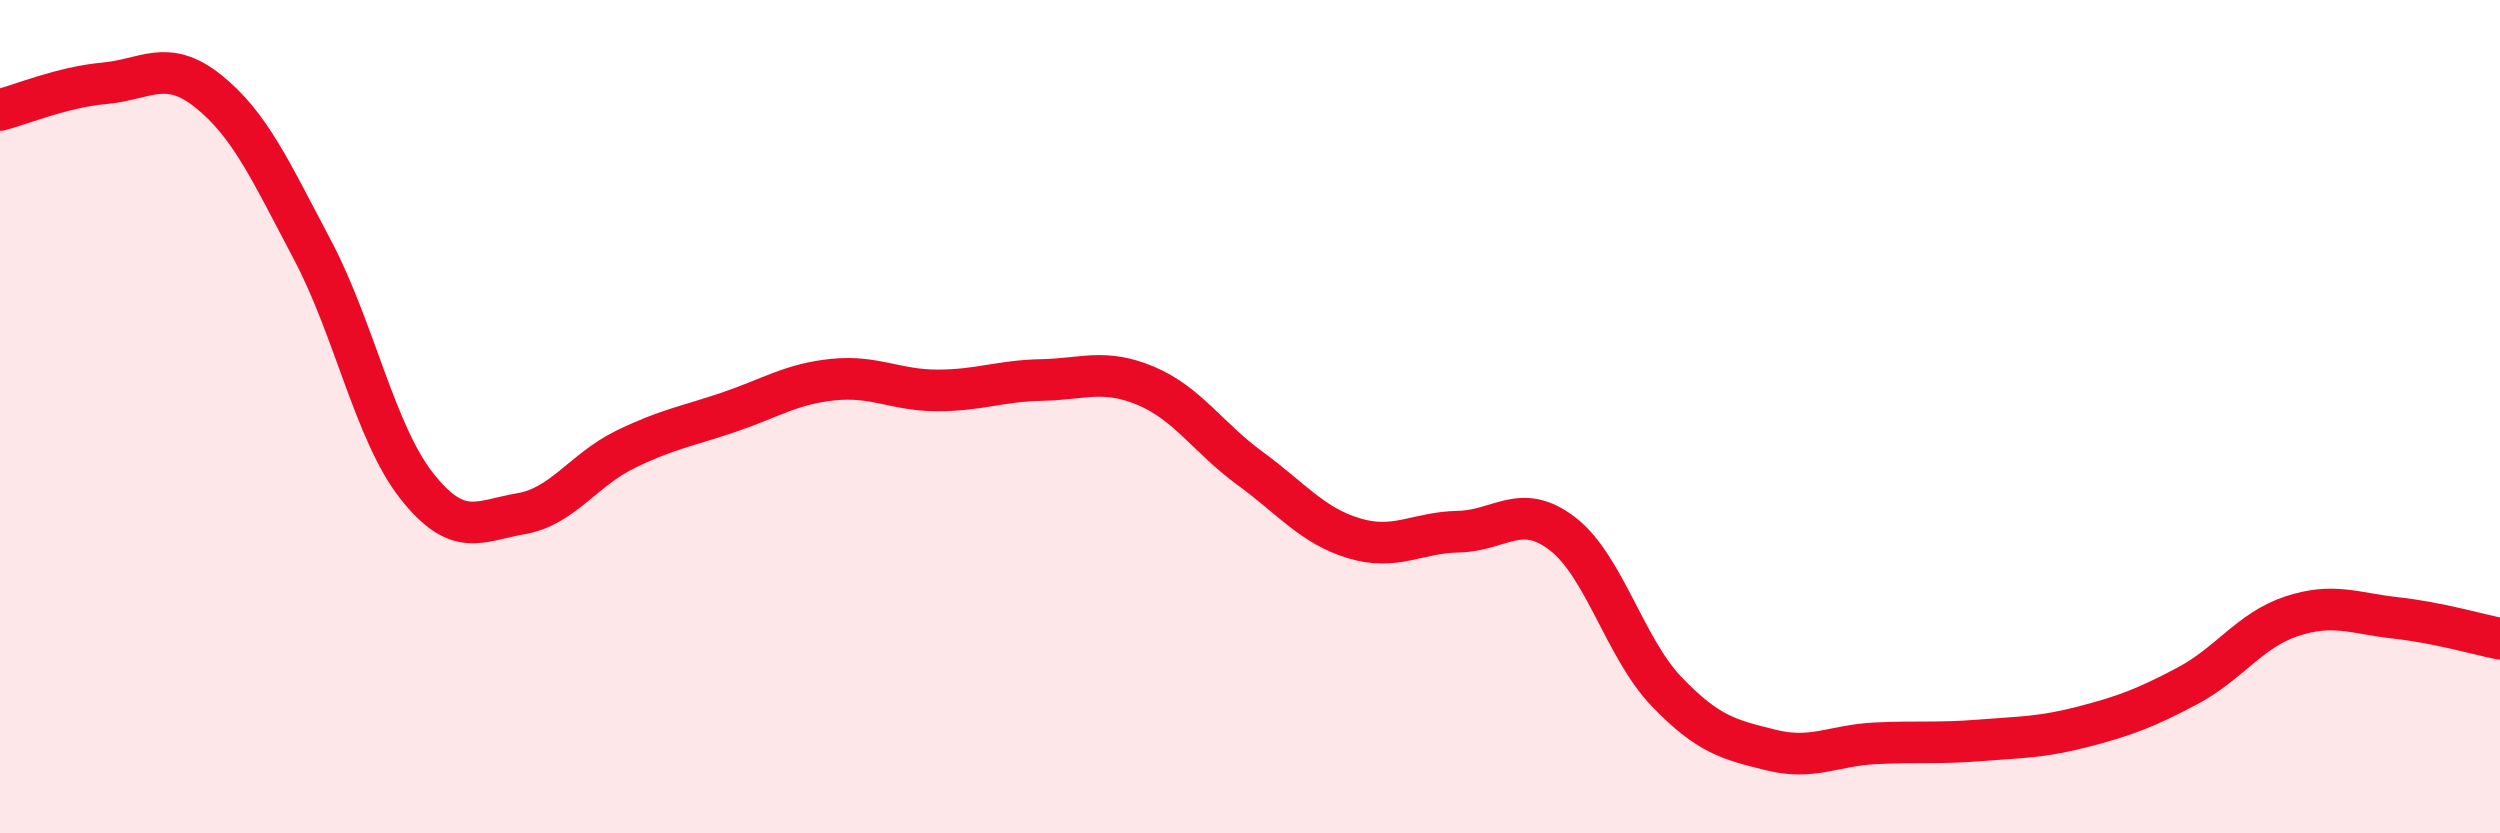
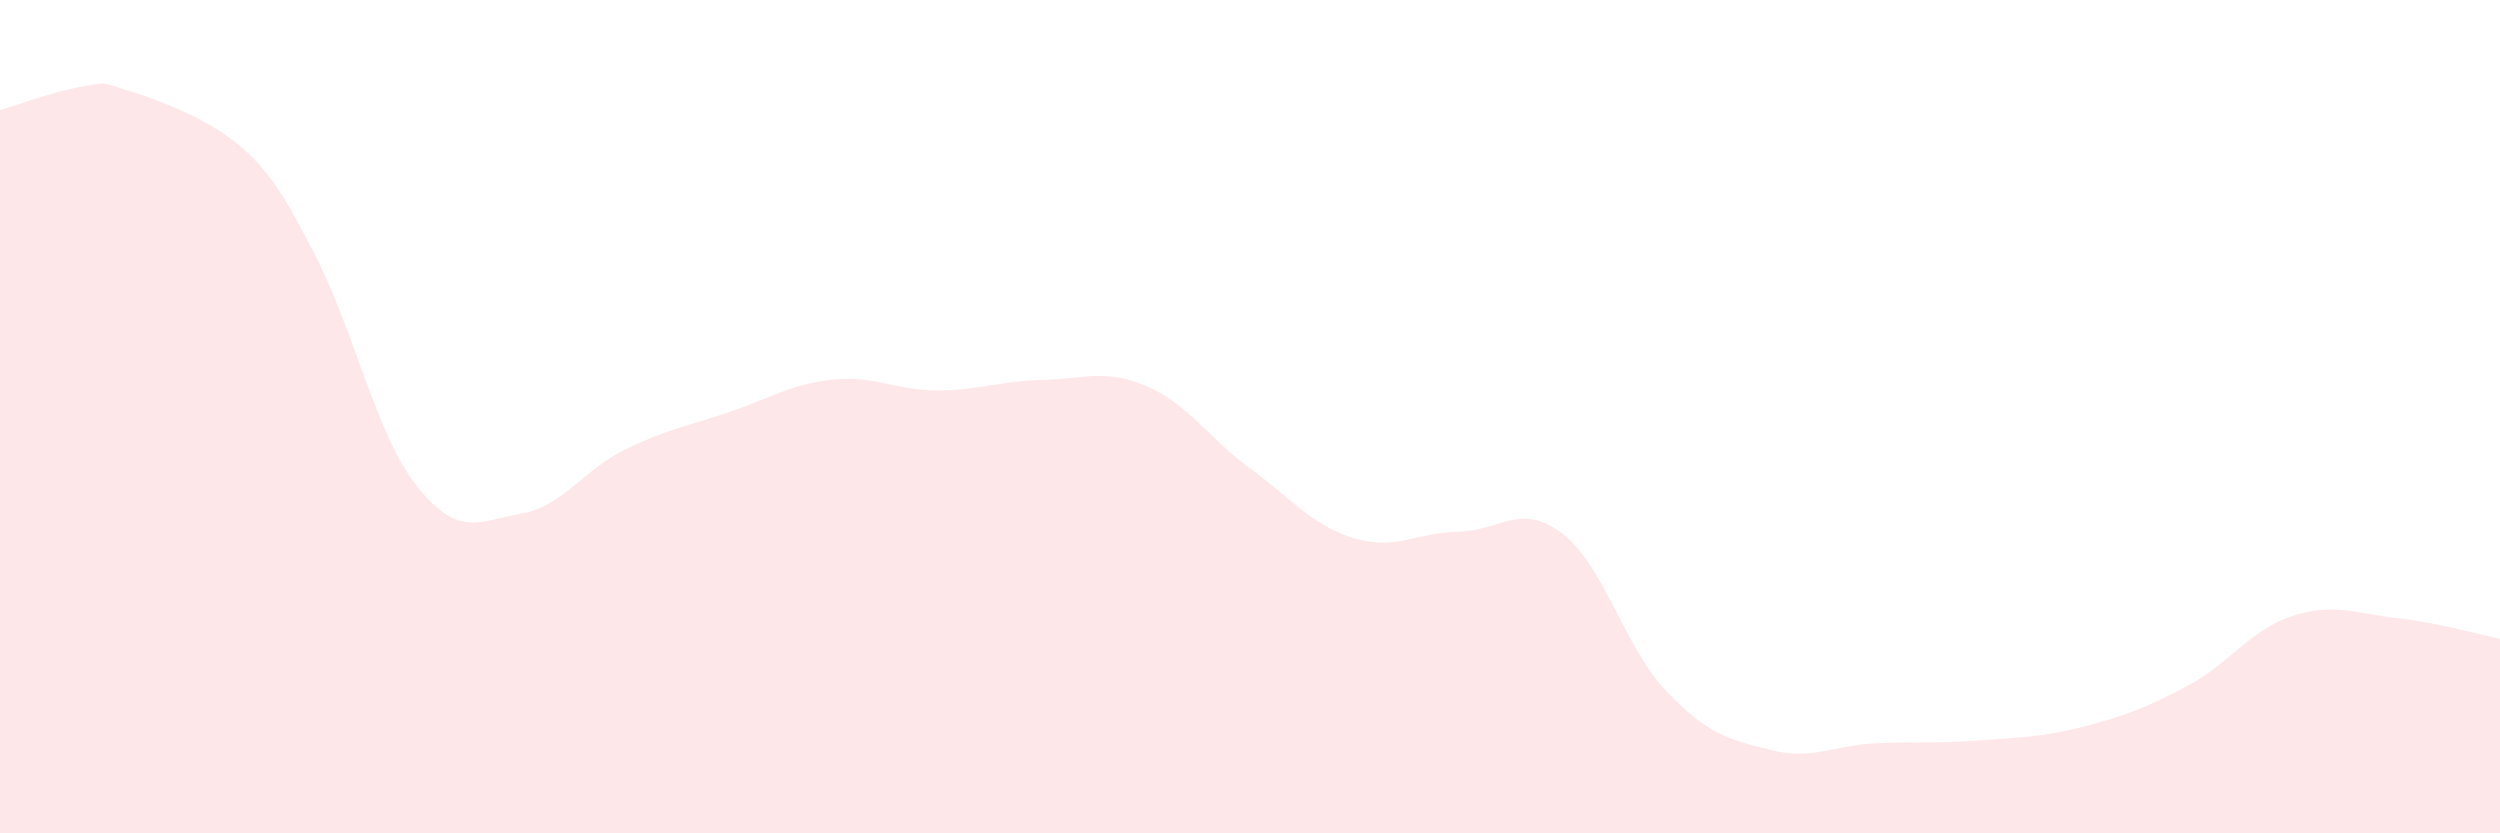
<svg xmlns="http://www.w3.org/2000/svg" width="60" height="20" viewBox="0 0 60 20">
-   <path d="M 0,2.64 C 0.5,2.51 1.5,2.09 2.5,2 C 3.5,1.91 4,1.39 5,2.19 C 6,2.99 6.5,4.11 7.5,6 C 8.5,7.89 9,10.39 10,11.66 C 11,12.93 11.5,12.5 12.5,12.33 C 13.5,12.16 14,11.28 15,10.79 C 16,10.3 16.5,10.23 17.5,9.89 C 18.5,9.55 19,9.21 20,9.11 C 21,9.01 21.5,9.37 22.5,9.37 C 23.5,9.37 24,9.14 25,9.12 C 26,9.1 26.5,8.84 27.5,9.26 C 28.5,9.68 29,10.51 30,11.24 C 31,11.97 31.5,12.62 32.5,12.92 C 33.5,13.22 34,12.78 35,12.76 C 36,12.74 36.5,12.04 37.5,12.81 C 38.5,13.58 39,15.56 40,16.6 C 41,17.64 41.5,17.75 42.5,18 C 43.5,18.25 44,17.89 45,17.84 C 46,17.79 46.5,17.85 47.5,17.77 C 48.5,17.69 49,17.7 50,17.44 C 51,17.18 51.5,16.99 52.5,16.46 C 53.5,15.93 54,15.12 55,14.79 C 56,14.46 56.5,14.72 57.5,14.83 C 58.5,14.94 59.5,15.23 60,15.33L60 20L0 20Z" fill="#EB0A25" opacity="0.1" stroke-linecap="round" stroke-linejoin="round" />
-   <path d="M 0,2.64 C 0.5,2.51 1.5,2.09 2.5,2 C 3.5,1.91 4,1.39 5,2.19 C 6,2.99 6.5,4.11 7.5,6 C 8.5,7.89 9,10.39 10,11.66 C 11,12.93 11.5,12.5 12.5,12.33 C 13.5,12.16 14,11.28 15,10.79 C 16,10.3 16.5,10.23 17.5,9.89 C 18.5,9.55 19,9.21 20,9.11 C 21,9.01 21.5,9.37 22.5,9.37 C 23.5,9.37 24,9.14 25,9.12 C 26,9.1 26.5,8.84 27.5,9.26 C 28.5,9.68 29,10.51 30,11.24 C 31,11.97 31.5,12.62 32.5,12.92 C 33.5,13.22 34,12.78 35,12.76 C 36,12.74 36.5,12.04 37.5,12.81 C 38.5,13.58 39,15.56 40,16.6 C 41,17.64 41.5,17.75 42.5,18 C 43.5,18.25 44,17.89 45,17.84 C 46,17.79 46.5,17.85 47.5,17.77 C 48.5,17.69 49,17.7 50,17.44 C 51,17.18 51.5,16.99 52.5,16.46 C 53.5,15.93 54,15.12 55,14.79 C 56,14.46 56.5,14.72 57.5,14.83 C 58.5,14.94 59.5,15.23 60,15.33" stroke="#EB0A25" stroke-width="1" fill="none" stroke-linecap="round" stroke-linejoin="round" />
+   <path d="M 0,2.64 C 0.5,2.51 1.5,2.09 2.5,2 C 6,2.99 6.5,4.11 7.5,6 C 8.5,7.89 9,10.39 10,11.66 C 11,12.93 11.5,12.5 12.5,12.33 C 13.5,12.16 14,11.28 15,10.79 C 16,10.3 16.5,10.23 17.5,9.89 C 18.5,9.55 19,9.21 20,9.11 C 21,9.01 21.5,9.37 22.5,9.37 C 23.5,9.37 24,9.14 25,9.12 C 26,9.1 26.5,8.84 27.5,9.26 C 28.5,9.68 29,10.51 30,11.24 C 31,11.97 31.5,12.62 32.5,12.92 C 33.5,13.22 34,12.78 35,12.76 C 36,12.74 36.5,12.04 37.5,12.81 C 38.5,13.58 39,15.56 40,16.6 C 41,17.64 41.5,17.75 42.5,18 C 43.5,18.25 44,17.89 45,17.84 C 46,17.79 46.5,17.85 47.5,17.77 C 48.5,17.69 49,17.7 50,17.44 C 51,17.18 51.5,16.99 52.5,16.46 C 53.5,15.93 54,15.12 55,14.79 C 56,14.46 56.5,14.72 57.5,14.83 C 58.5,14.94 59.5,15.23 60,15.33L60 20L0 20Z" fill="#EB0A25" opacity="0.1" stroke-linecap="round" stroke-linejoin="round" />
</svg>